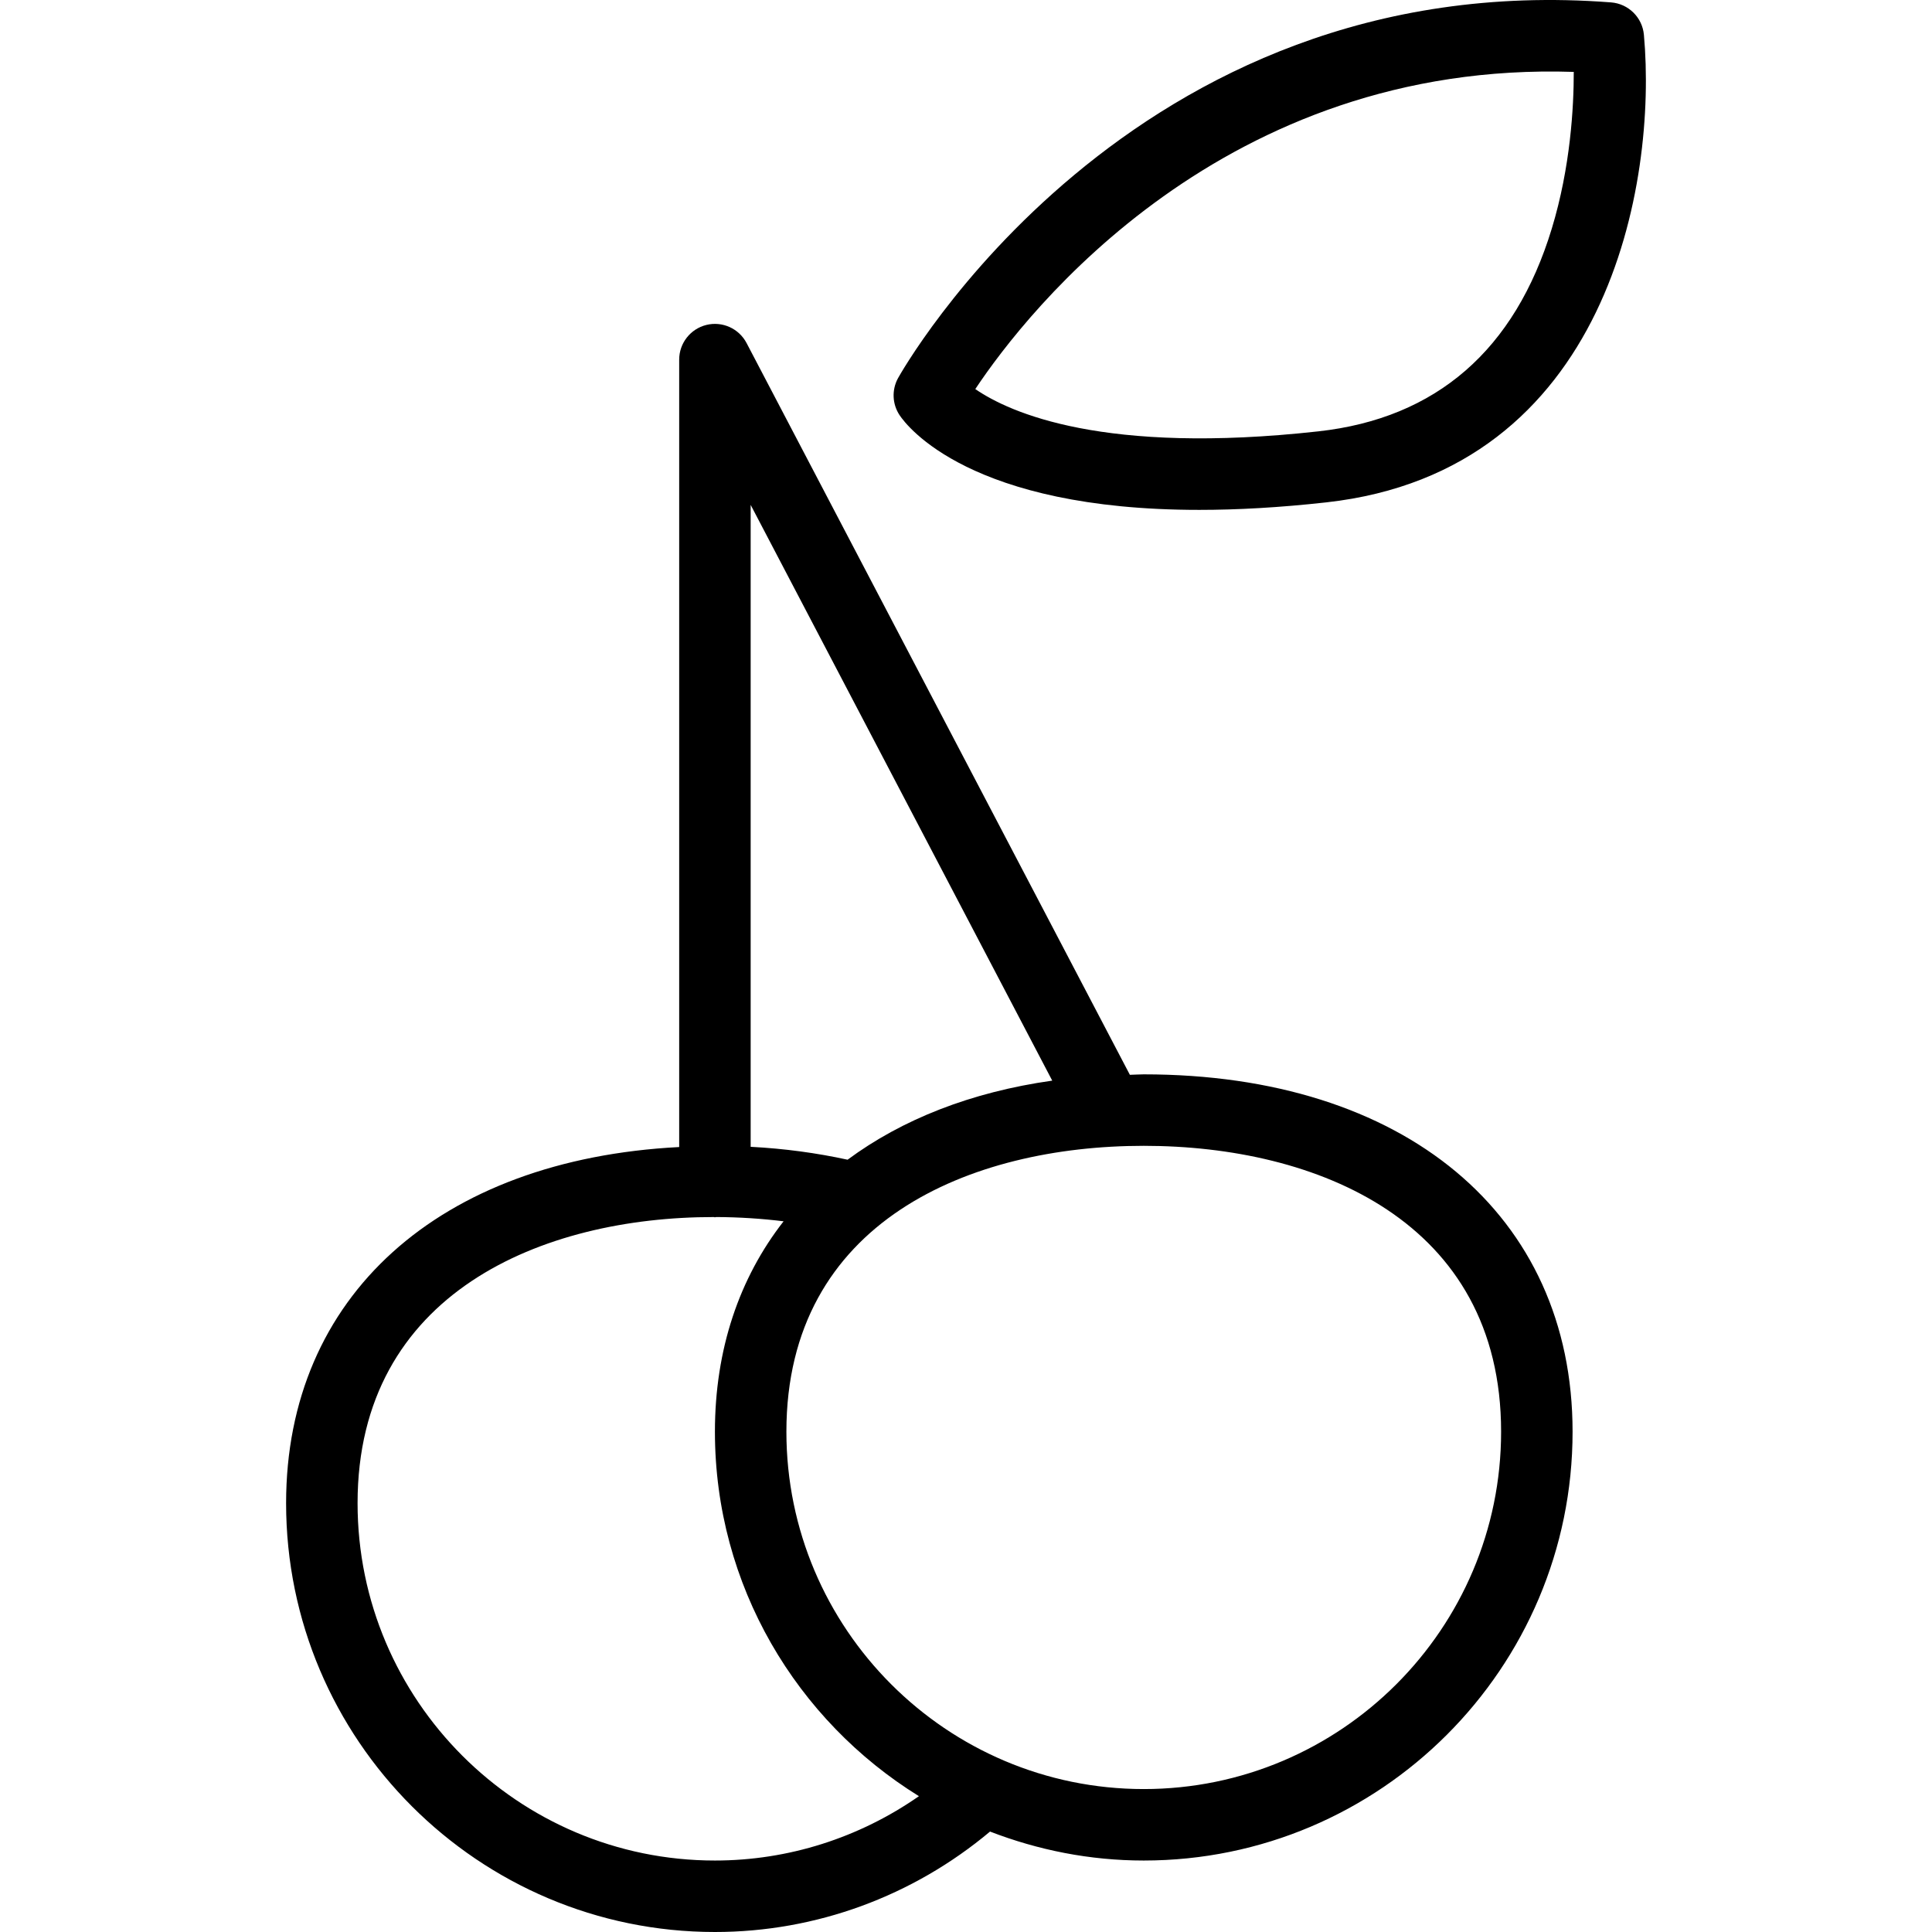
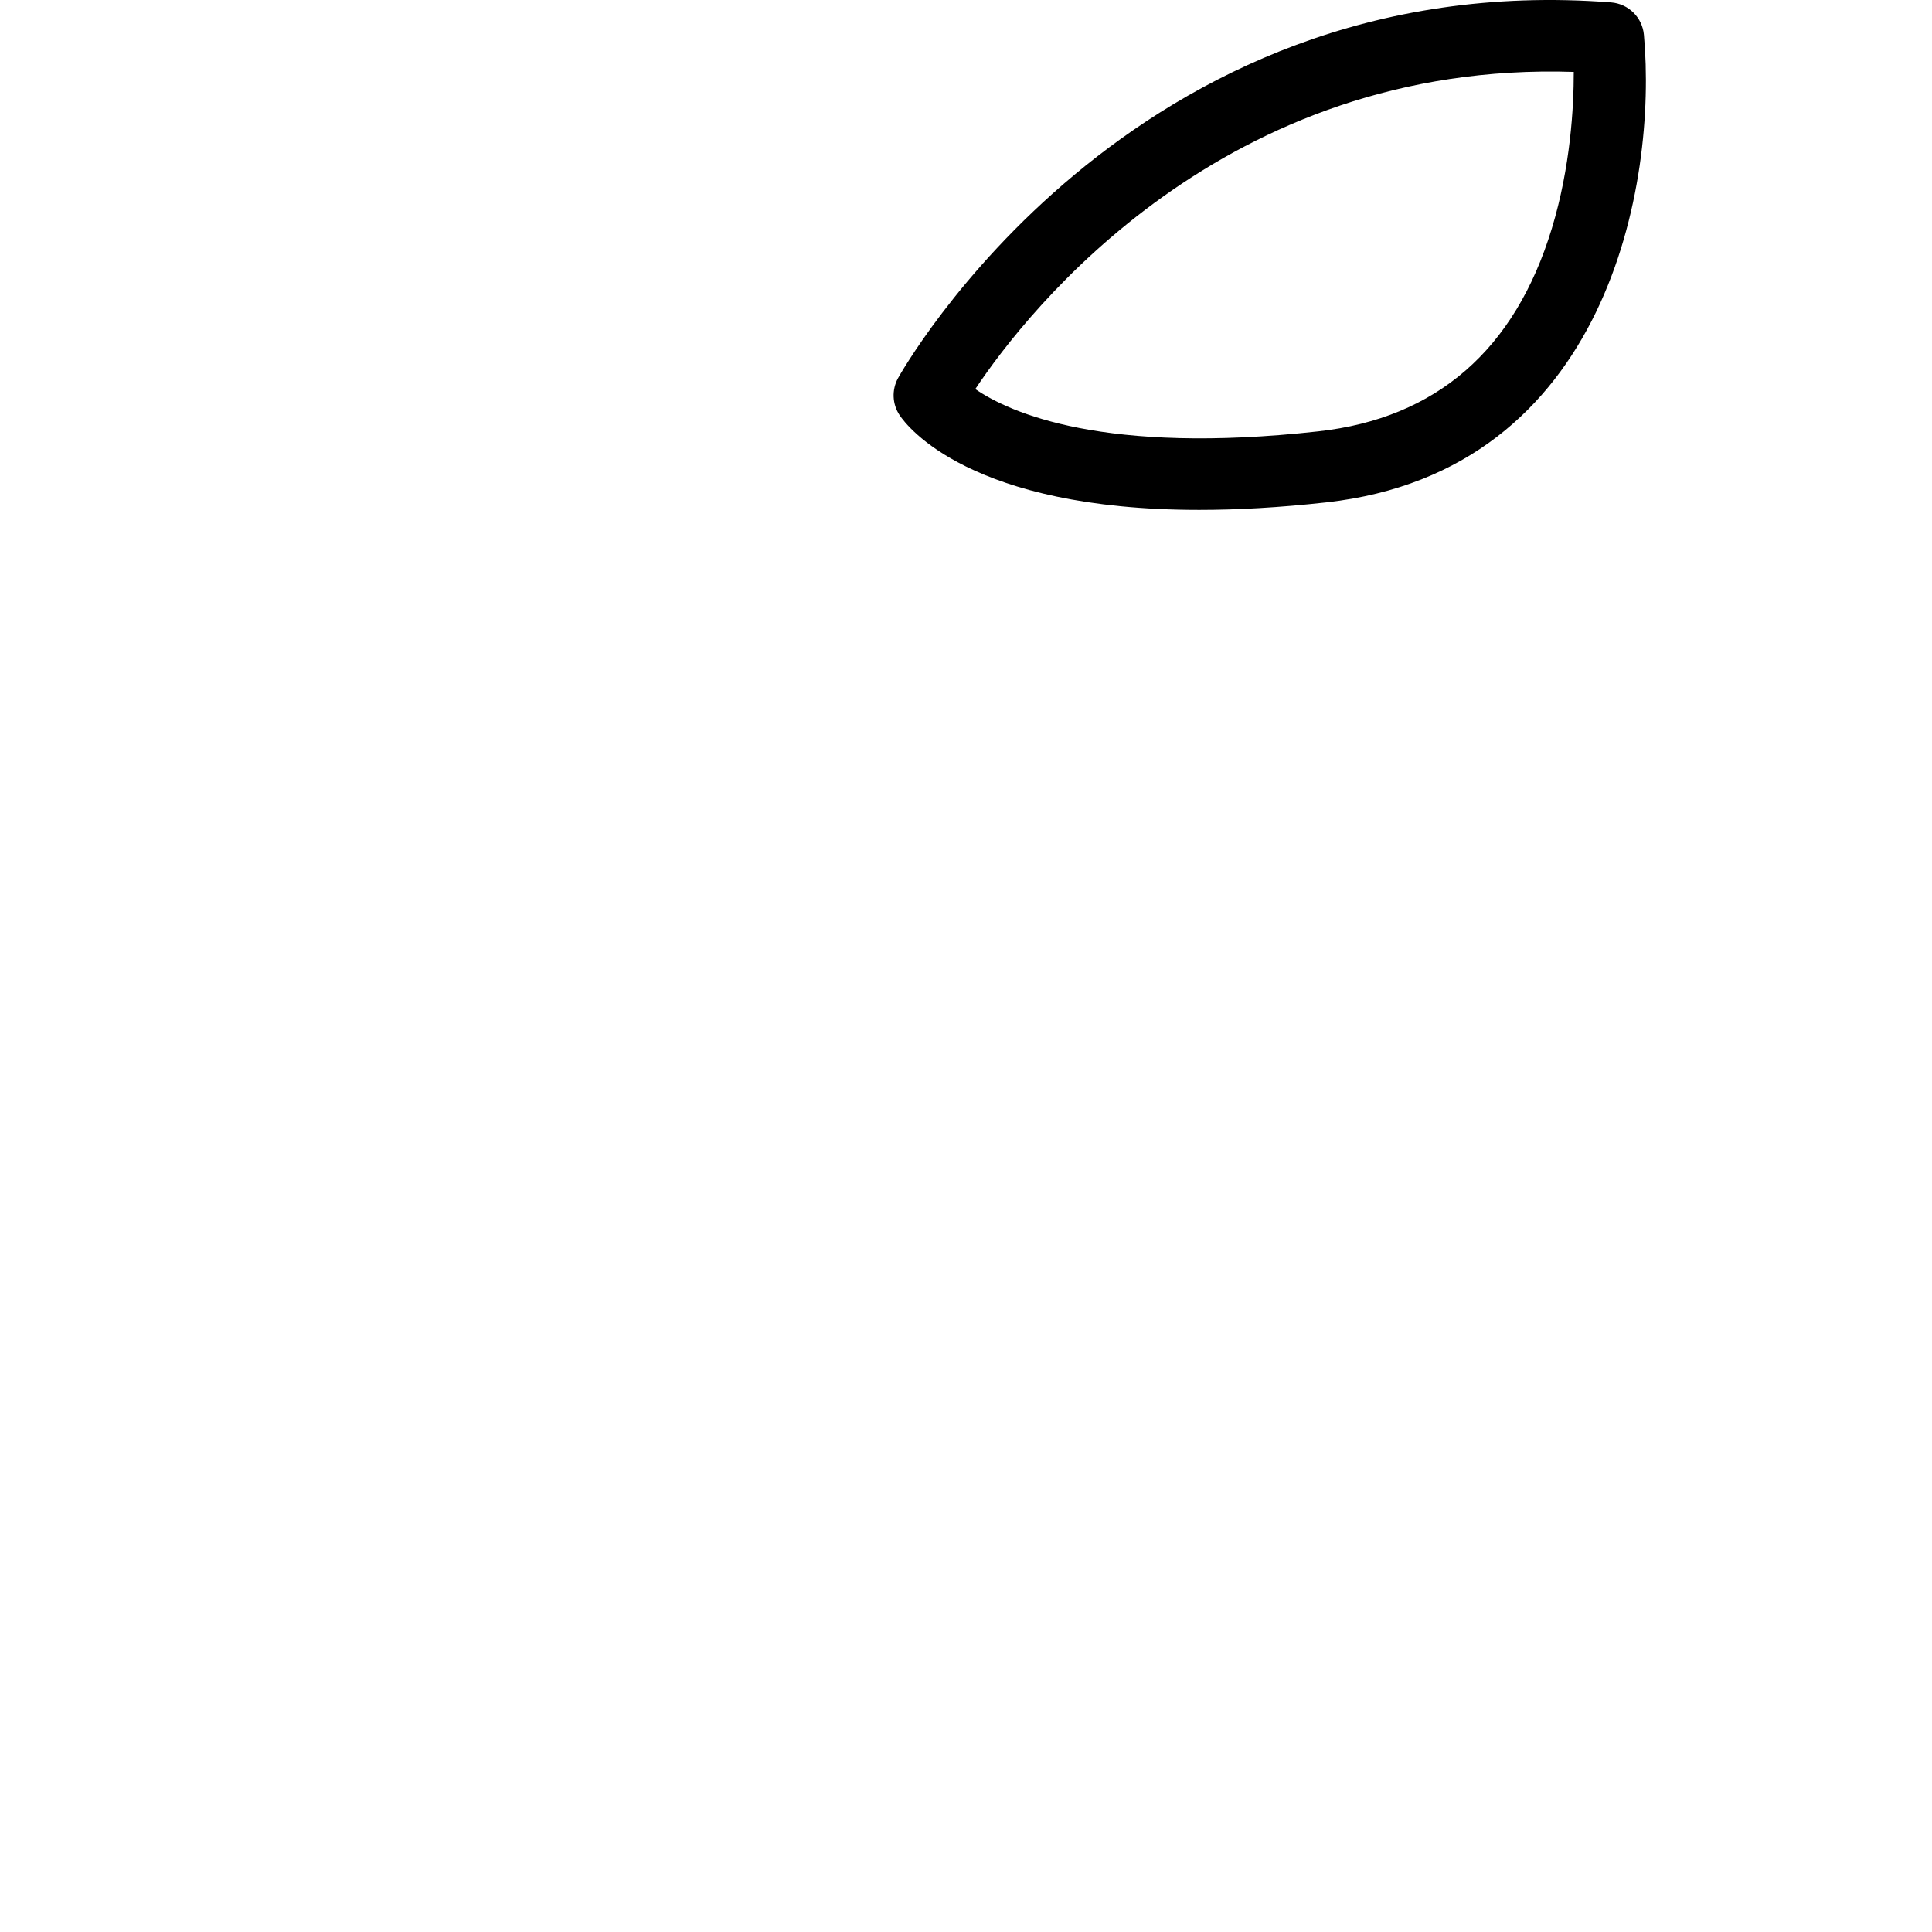
<svg xmlns="http://www.w3.org/2000/svg" fill="#000000" height="800px" width="800px" version="1.1" id="Layer_1" viewBox="0 0 512 512" xml:space="preserve">
  <g>
    <g>
-       <path d="M303.106,284.714c-1.253,0-2.437,0.102-3.676,0.125L197.851,90.916c-2.025-3.857-6.409-5.85-10.654-4.805    c-4.227,1.045-7.205,4.837-7.205,9.198v208.668c-63.589,3.28-104.173,39.542-104.173,94.38C75.82,461.019,126.797,512,189.463,512    c26.783,0,52.466-9.484,72.909-26.617c12.665,4.887,26.365,7.676,40.734,7.676c62.666,0,113.643-50.981,113.643-113.643    C416.749,321.888,372.144,284.714,303.106,284.714z M198.933,133.801l79.921,152.576c-21.555,3.045-39.846,10.305-54.232,20.957    c-8.162-1.778-16.737-2.953-25.689-3.417V133.801z M189.463,493.059c-52.216,0-94.702-42.482-94.702-94.702    c0-55.811,49.088-75.845,94.39-75.826c0.109,0.005,0.201,0.064,0.312,0.064c0.12,0,0.217-0.064,0.338-0.068    c6.081,0.029,12.053,0.414,17.858,1.129c-11.745,15.049-18.196,33.929-18.196,55.76c0,40.801,21.683,76.544,54.063,96.59    C227.73,487.02,208.944,493.059,189.463,493.059z M303.106,474.119c-52.216,0-94.702-42.482-94.702-94.702    c0-55.86,48.924-75.762,94.702-75.762s94.702,19.902,94.702,75.762C397.808,431.637,355.322,474.119,303.106,474.119z" />
-     </g>
+       </g>
  </g>
  <g>
    <g>
-       <path d="M435.652,9.222c-0.416-4.606-4.097-8.231-8.703-8.587C299.046-9.229,238.571,99.152,237.97,100.243    c-1.683,3.094-1.517,6.862,0.435,9.789c1.942,2.918,18.746,25.091,79.406,25.091c9.997,0,21.188-0.601,33.692-1.993    C426.219,124.83,439.213,48.448,435.652,9.222z M411.237,60.591c-9.785,32.175-30.593,50.246-61.825,53.719    c-56.858,6.303-81.82-4.92-90.948-11.204c13.9-20.906,65.95-87.096,158.599-84.053C417.072,28.301,416.212,44.254,411.237,60.591z    " />
+       <path d="M435.652,9.222c-0.416-4.606-4.097-8.231-8.703-8.587C299.046-9.229,238.571,99.152,237.97,100.243    c-1.683,3.094-1.517,6.862,0.435,9.789c1.942,2.918,18.746,25.091,79.406,25.091c9.997,0,21.188-0.601,33.692-1.993    C426.219,124.83,439.213,48.448,435.652,9.222M411.237,60.591c-9.785,32.175-30.593,50.246-61.825,53.719    c-56.858,6.303-81.82-4.92-90.948-11.204c13.9-20.906,65.95-87.096,158.599-84.053C417.072,28.301,416.212,44.254,411.237,60.591z    " />
    </g>
  </g>
</svg>